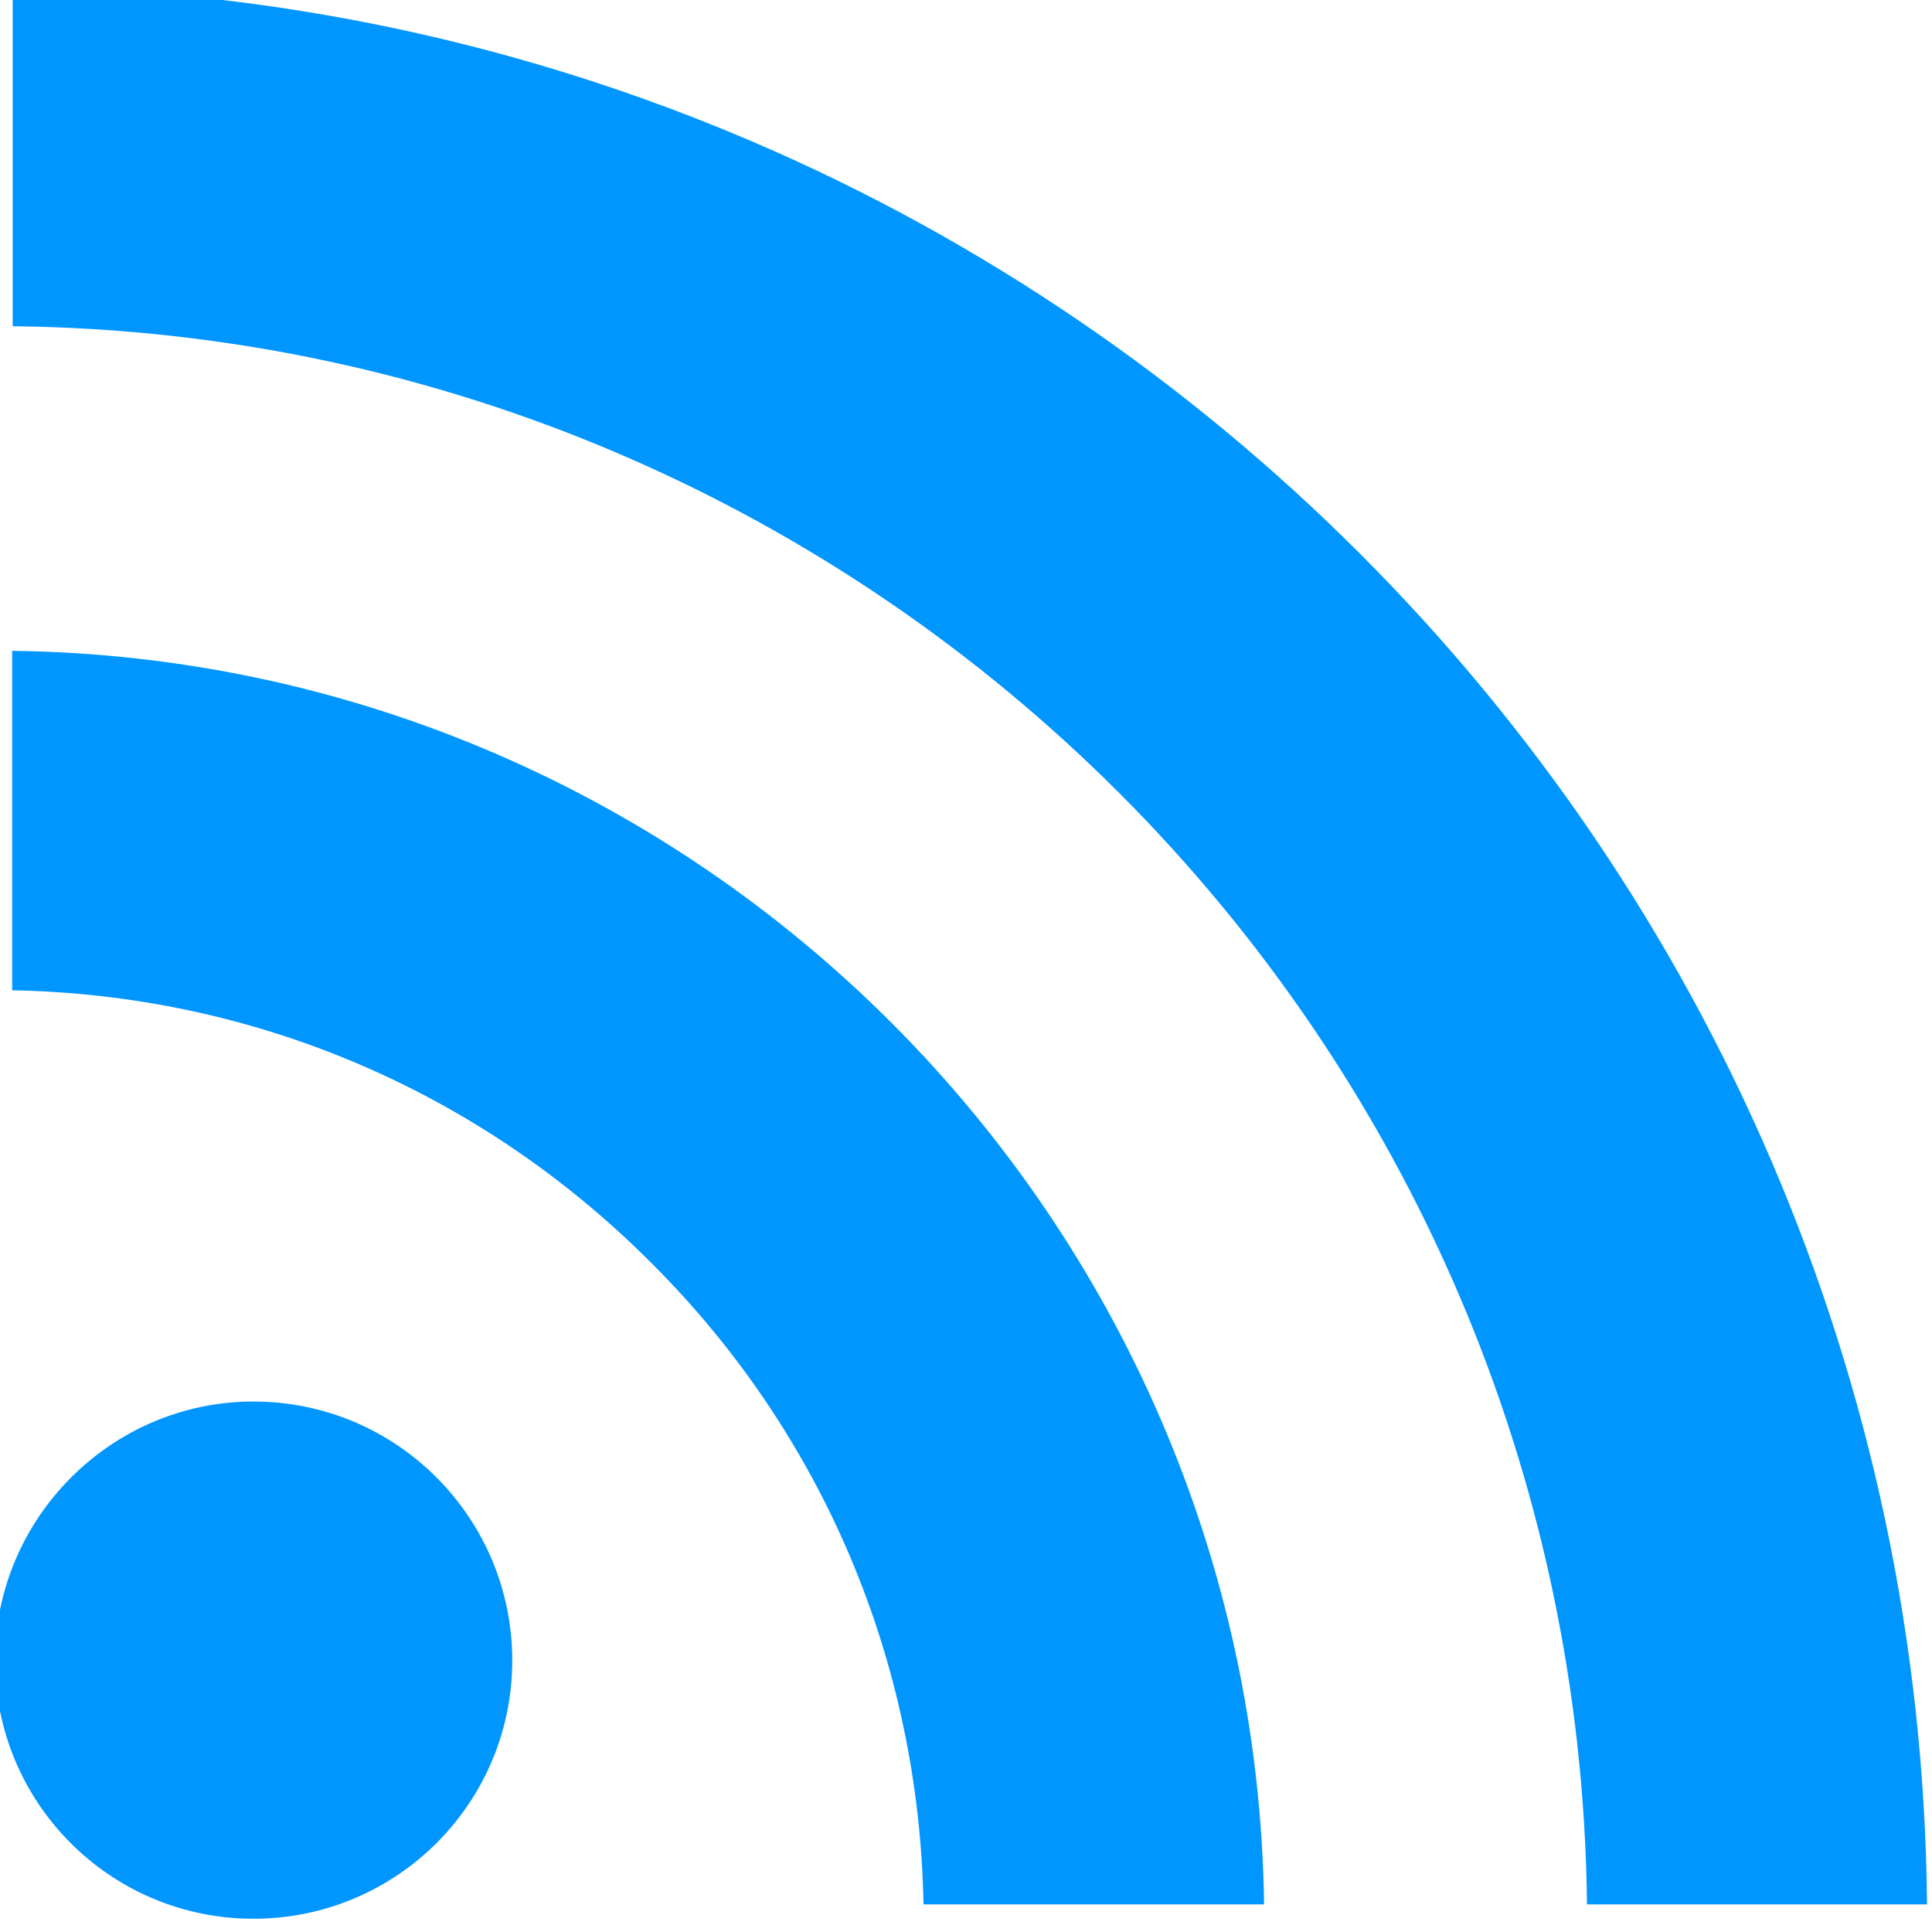
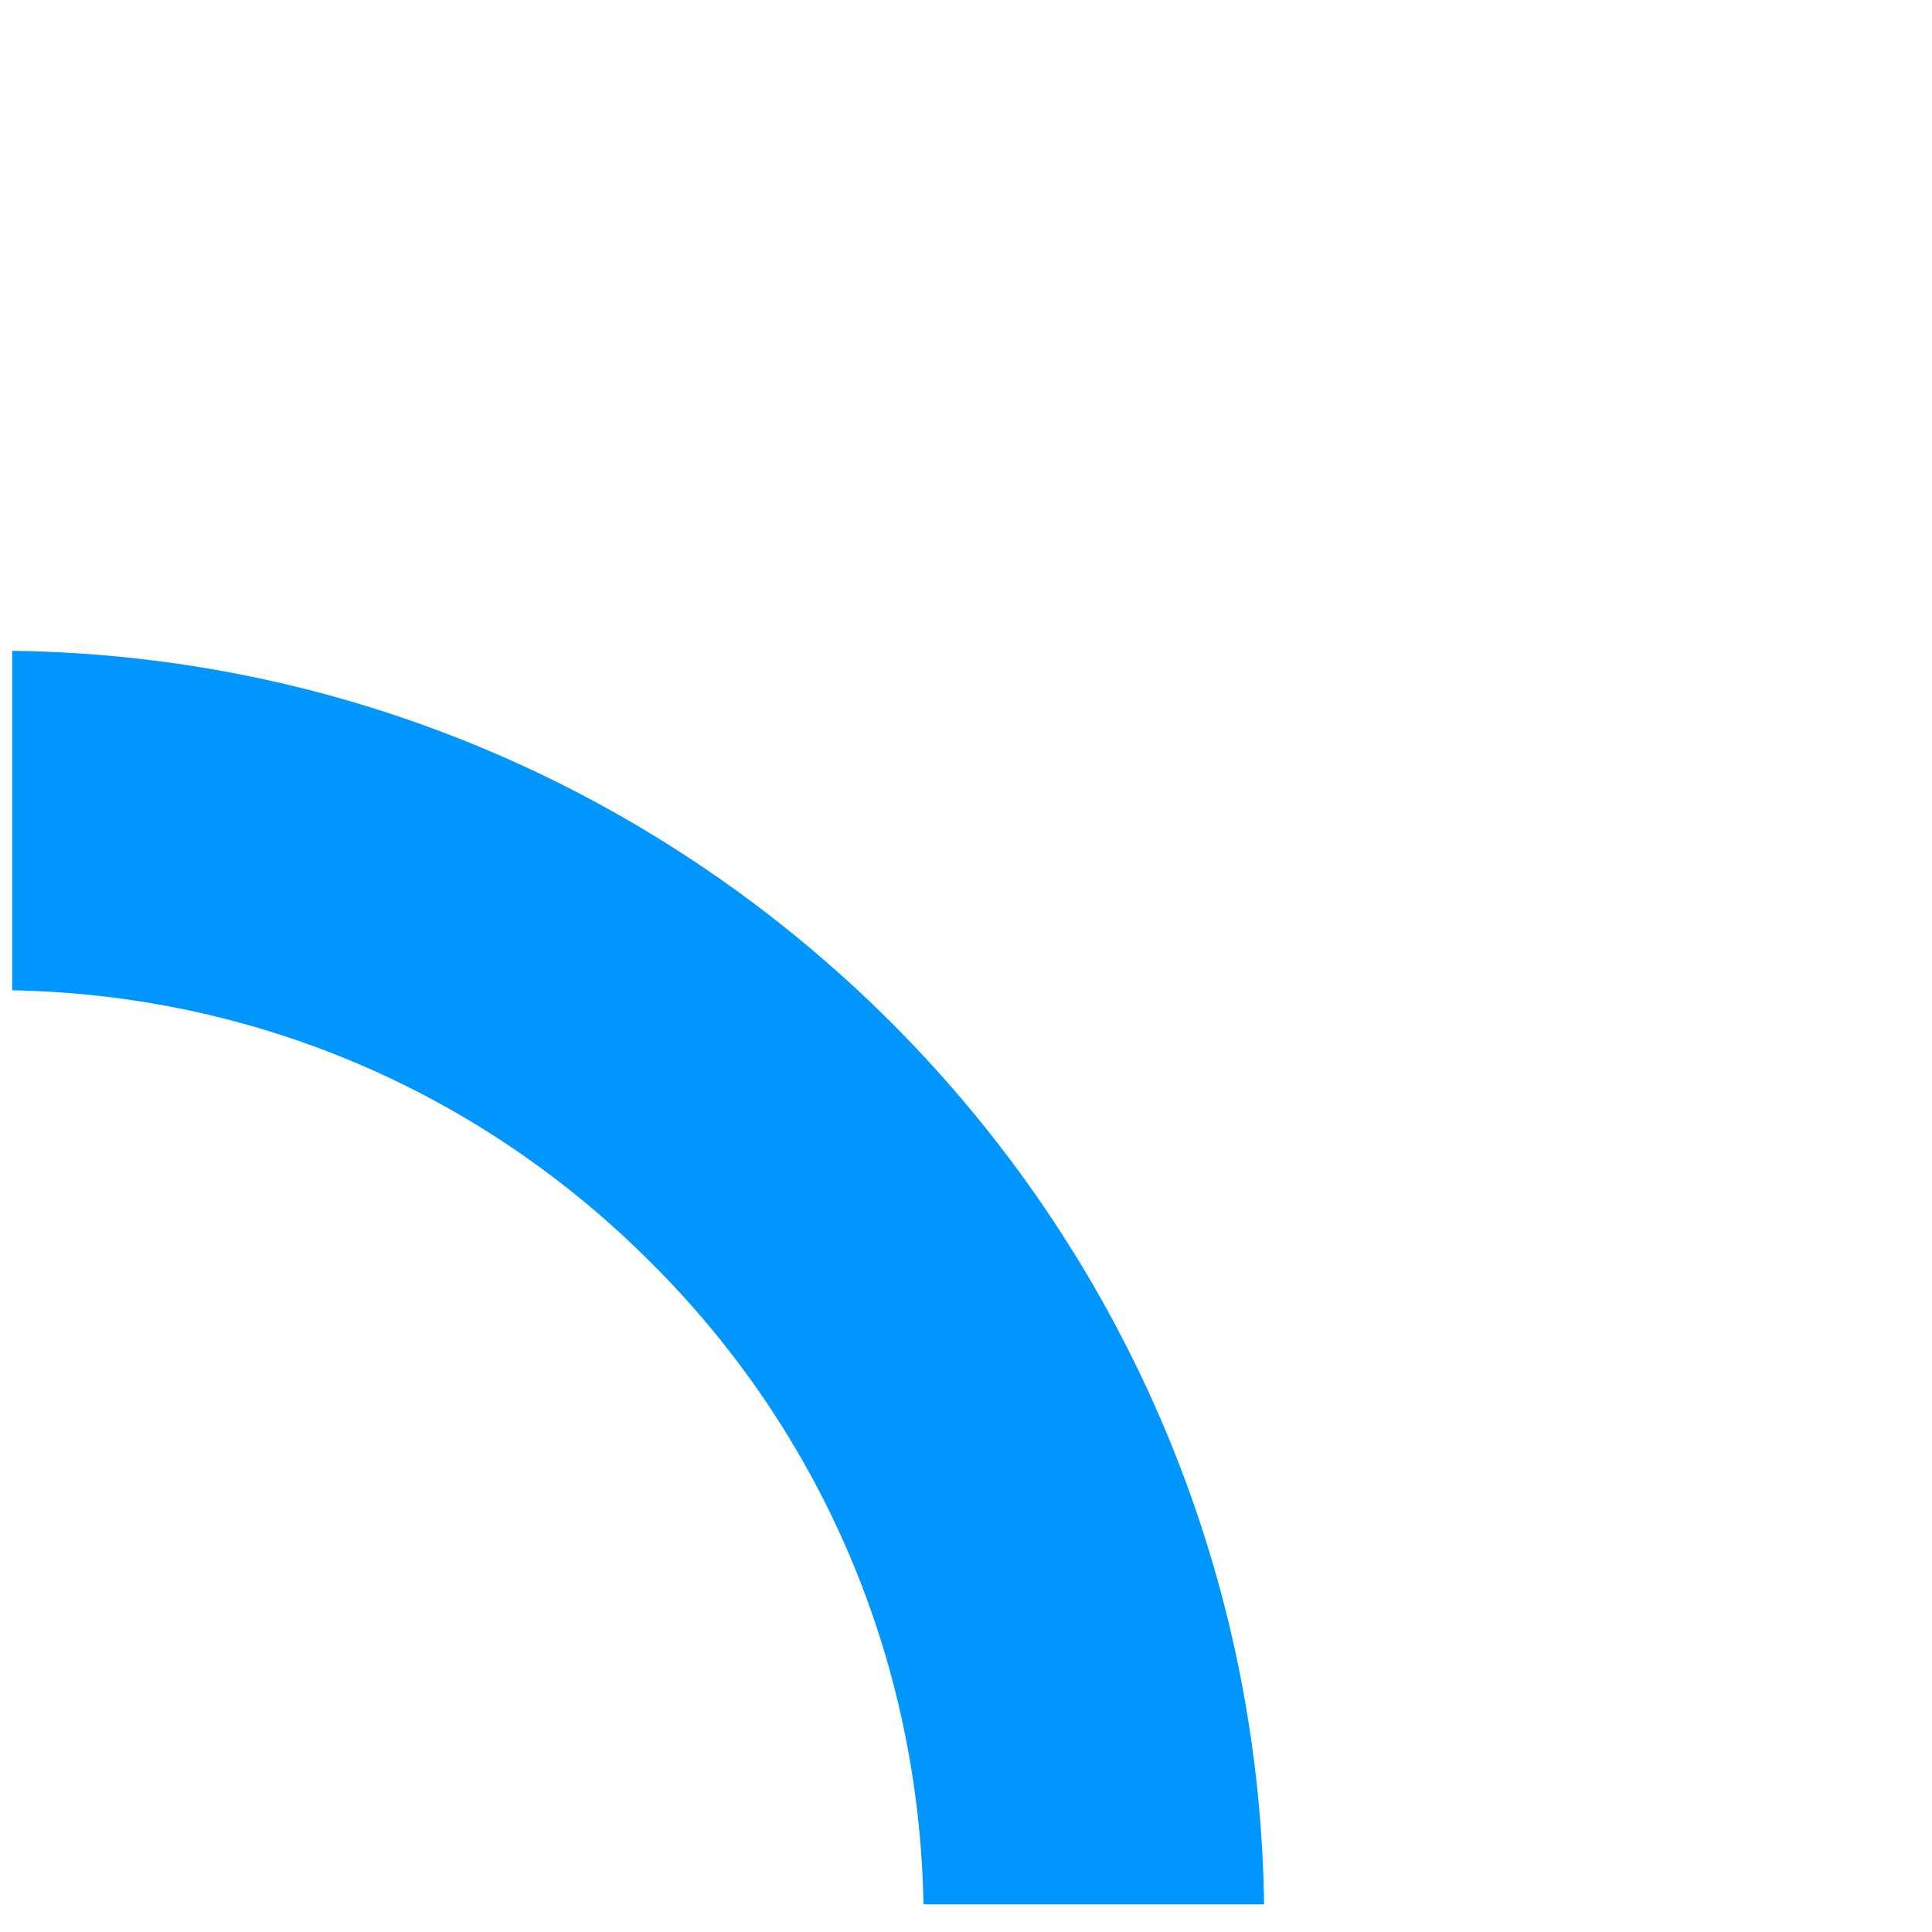
<svg xmlns="http://www.w3.org/2000/svg" version="1.1" id="レイヤー_1" x="0px" y="0px" viewBox="0 0 35 35" style="enable-background:new 0 0 35 35;" xml:space="preserve">
  <style type="text/css">
	.st0{fill:#0096FF;}
</style>
  <g id="XMLID_141_">
-     <path id="circle_1_" class="st0" d="M9.28,30.08c0,2.59-2.1,4.68-4.69,4.68c-2.59,0-4.68-2.1-4.68-4.68s2.11-4.69,4.68-4.69   C7.19,25.39,9.28,27.5,9.28,30.08z" />
    <path id="XMLID_148_" class="st0" d="M22.9,34.5h-6.17c-0.08-4.4-1.82-8.52-4.93-11.62c-3.11-3.12-7.21-4.86-11.58-4.94v-6.15   C12.65,11.95,22.73,22.05,22.9,34.5L22.9,34.5z" />
-     <path id="XMLID_149_" class="st0" d="M34.91,34.5h-6.16C28.58,18.81,15.88,6.08,0.23,5.91v-6.15C19.27-0.07,34.74,15.42,34.91,34.5   L34.91,34.5z" />
  </g>
</svg>